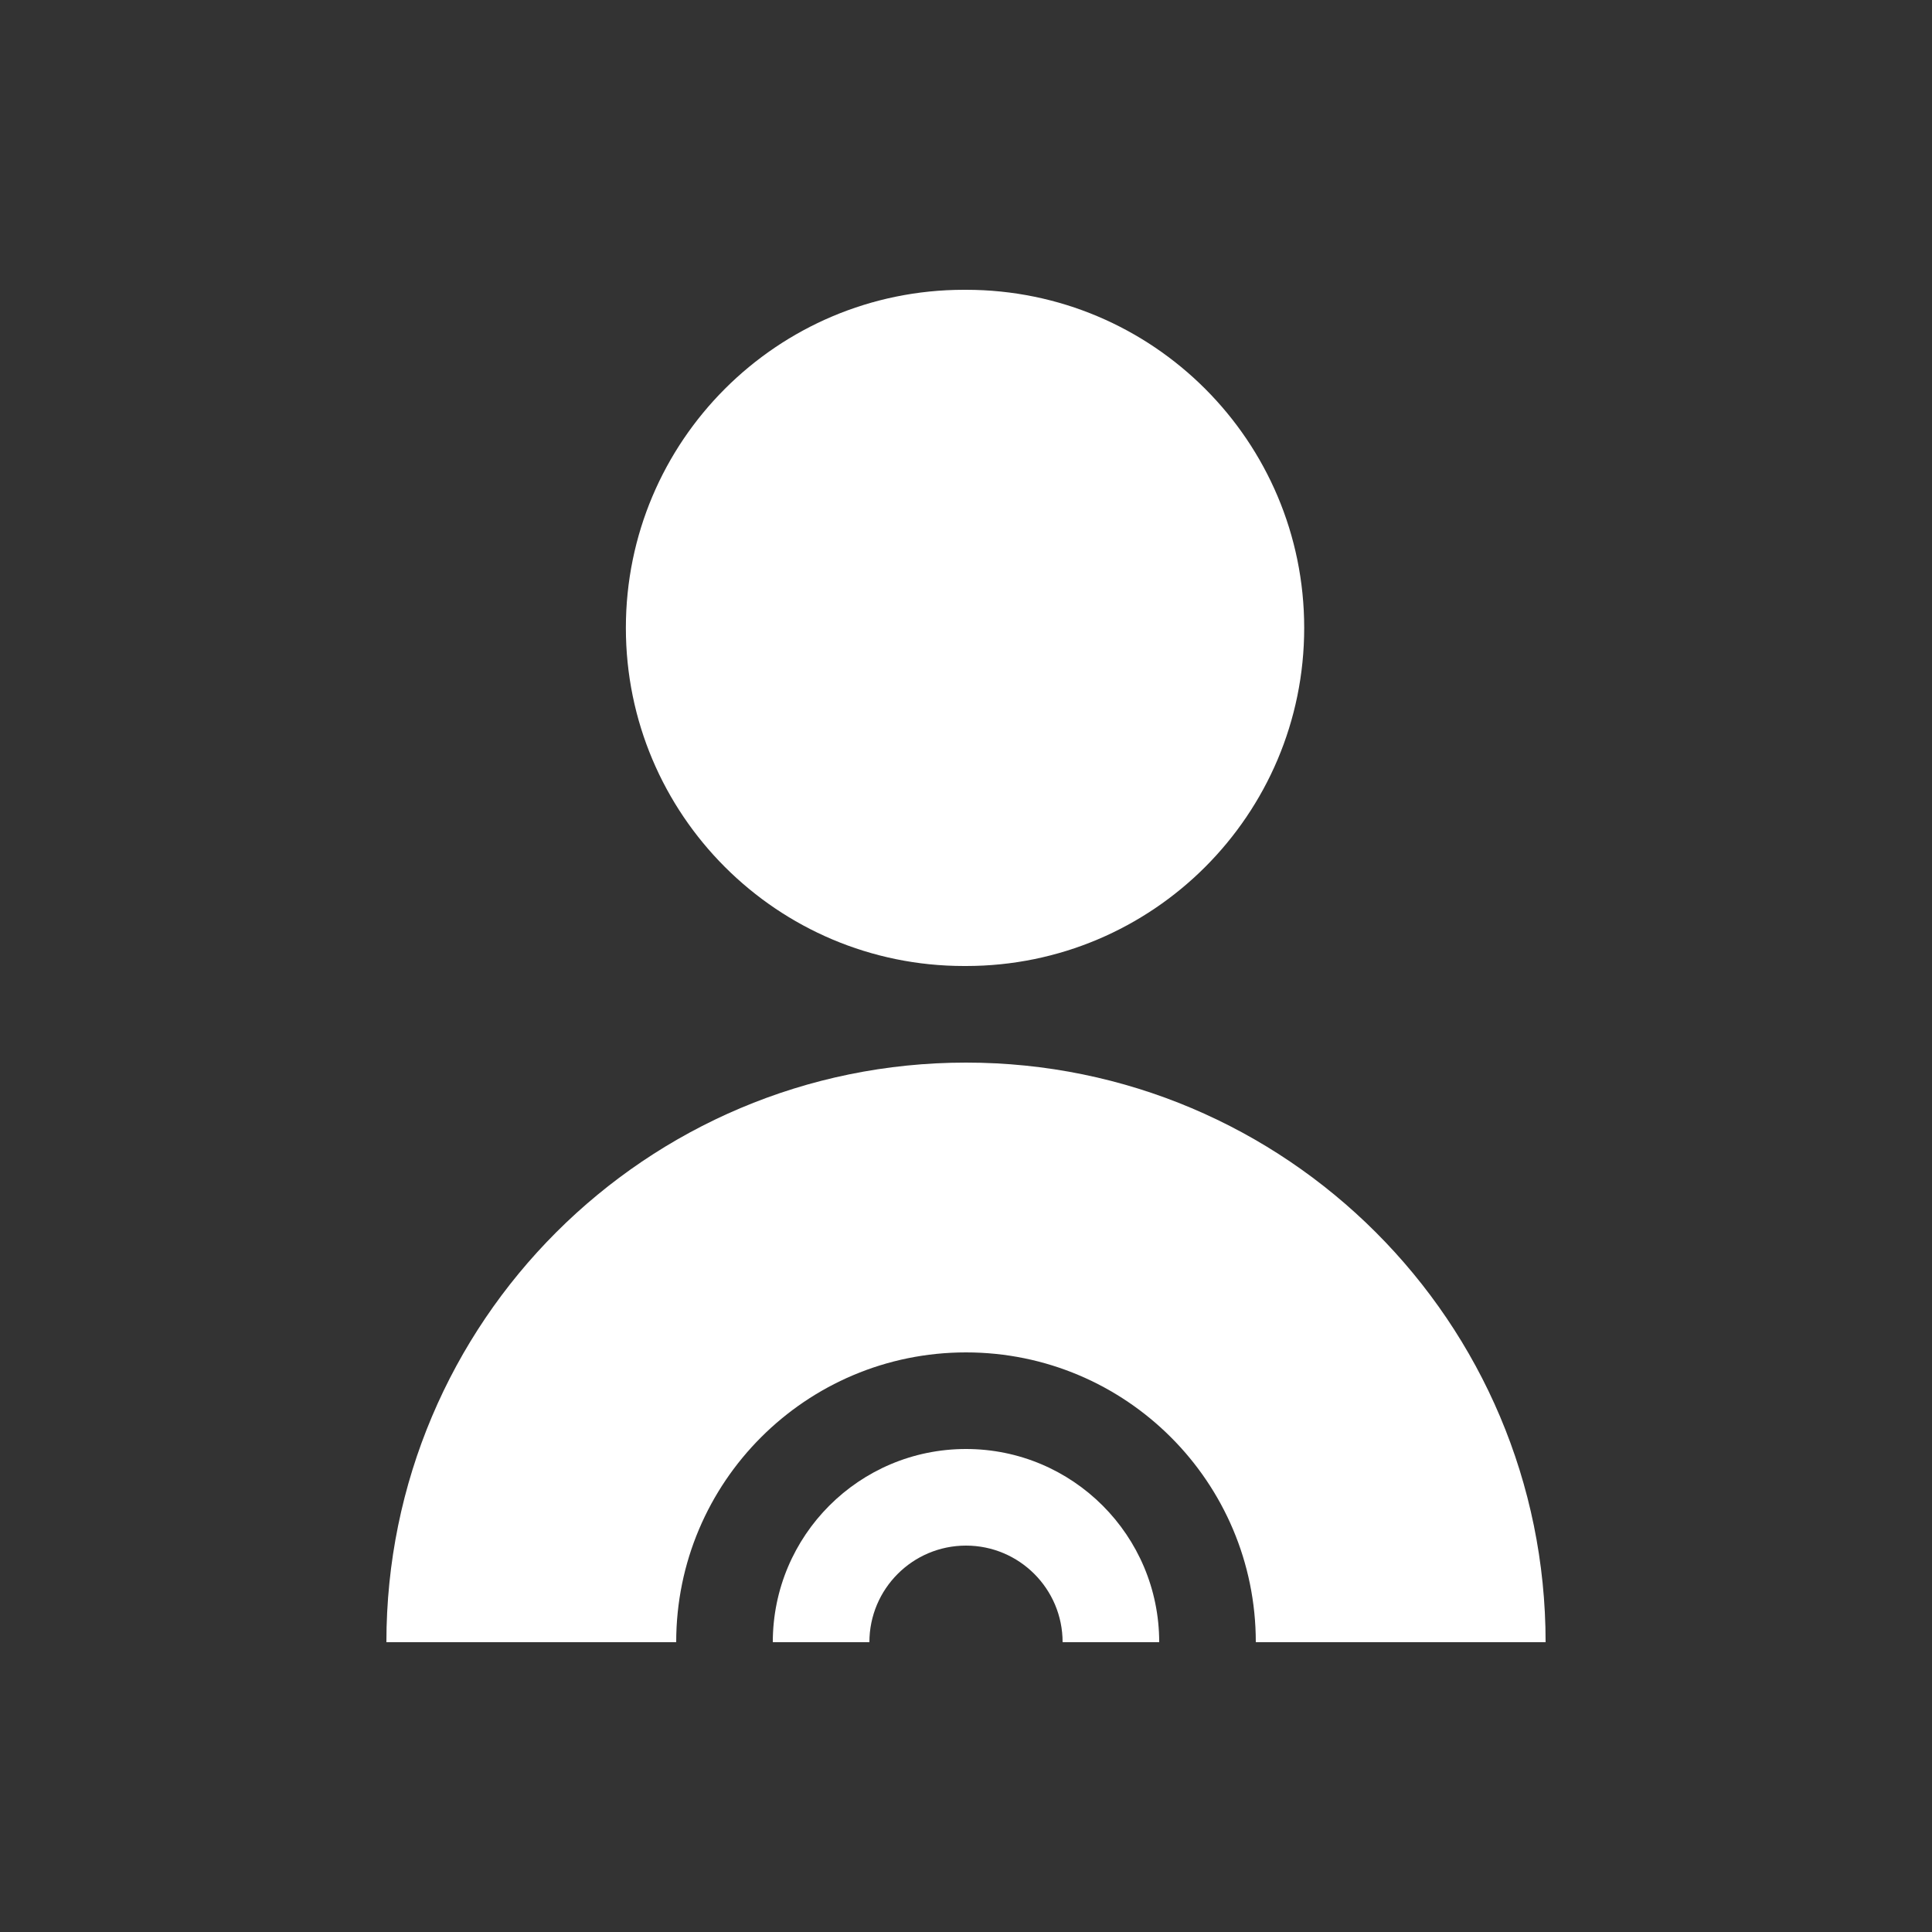
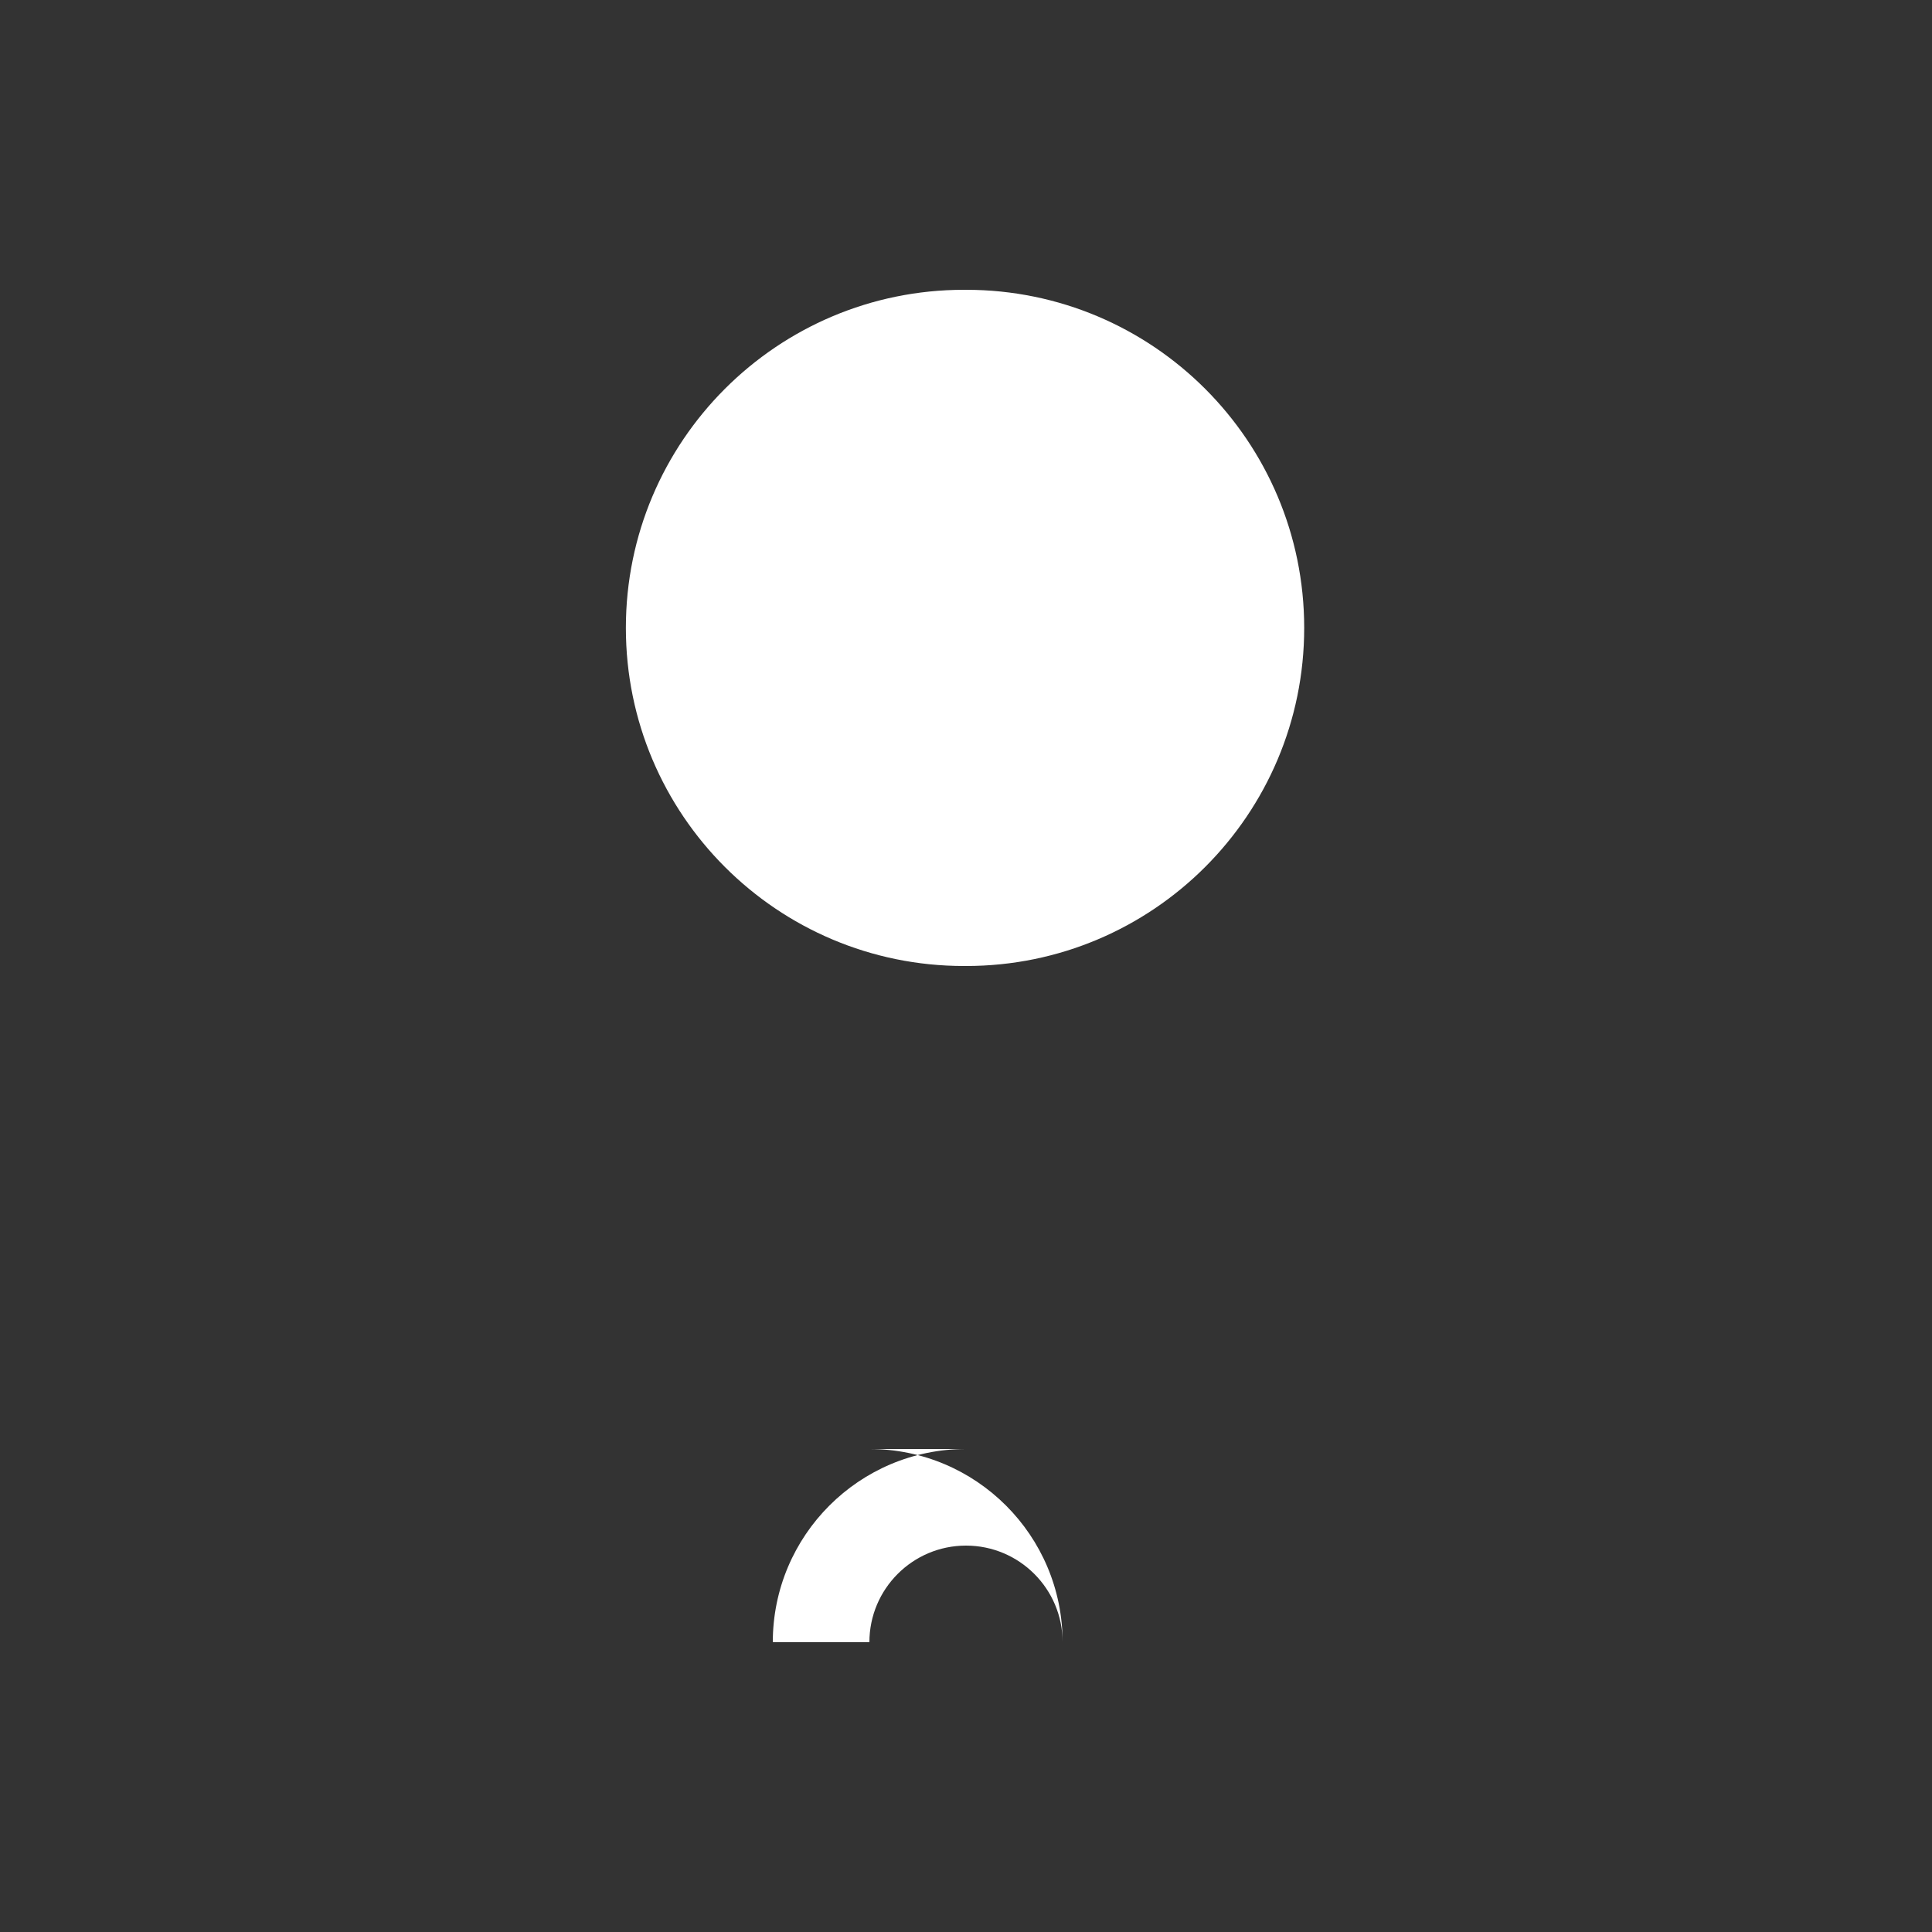
<svg xmlns="http://www.w3.org/2000/svg" id="Layer_1" viewBox="0 0 200 200">
  <rect x="0" y="0" width="200" height="200" fill="#333333" stroke="none" />
  <defs>
    <style>.cls-1{fill:#fff;stroke-width:0px;}</style>
  </defs>
  <path class="cls-1" d="m99.79,100s.07,0,.11,0c.04,0,.07,0,.11,0,19.33,0,35-15.67,35-35s-15.67-35-35-35c-.04,0-.07,0-.11,0-.04,0-.07,0-.11,0-19.33,0-35,15.67-35,35s15.67,35,35,35Z" />
-   <path class="cls-1" d="m100,110c-33.14,0-60,26.86-60,60h30c0-16.57,13.43-30,30-30s30,13.43,30,30h30c0-33.14-26.86-60-60-60Z" />
-   <path class="cls-1" d="m100,150c-11.05,0-20,8.95-20,20h10c0-5.52,4.48-10,10-10s10,4.48,10,10h10c0-11.05-8.95-20-20-20Z" />
+   <path class="cls-1" d="m100,150c-11.05,0-20,8.95-20,20h10c0-5.52,4.48-10,10-10s10,4.48,10,10c0-11.05-8.95-20-20-20Z" />
</svg>